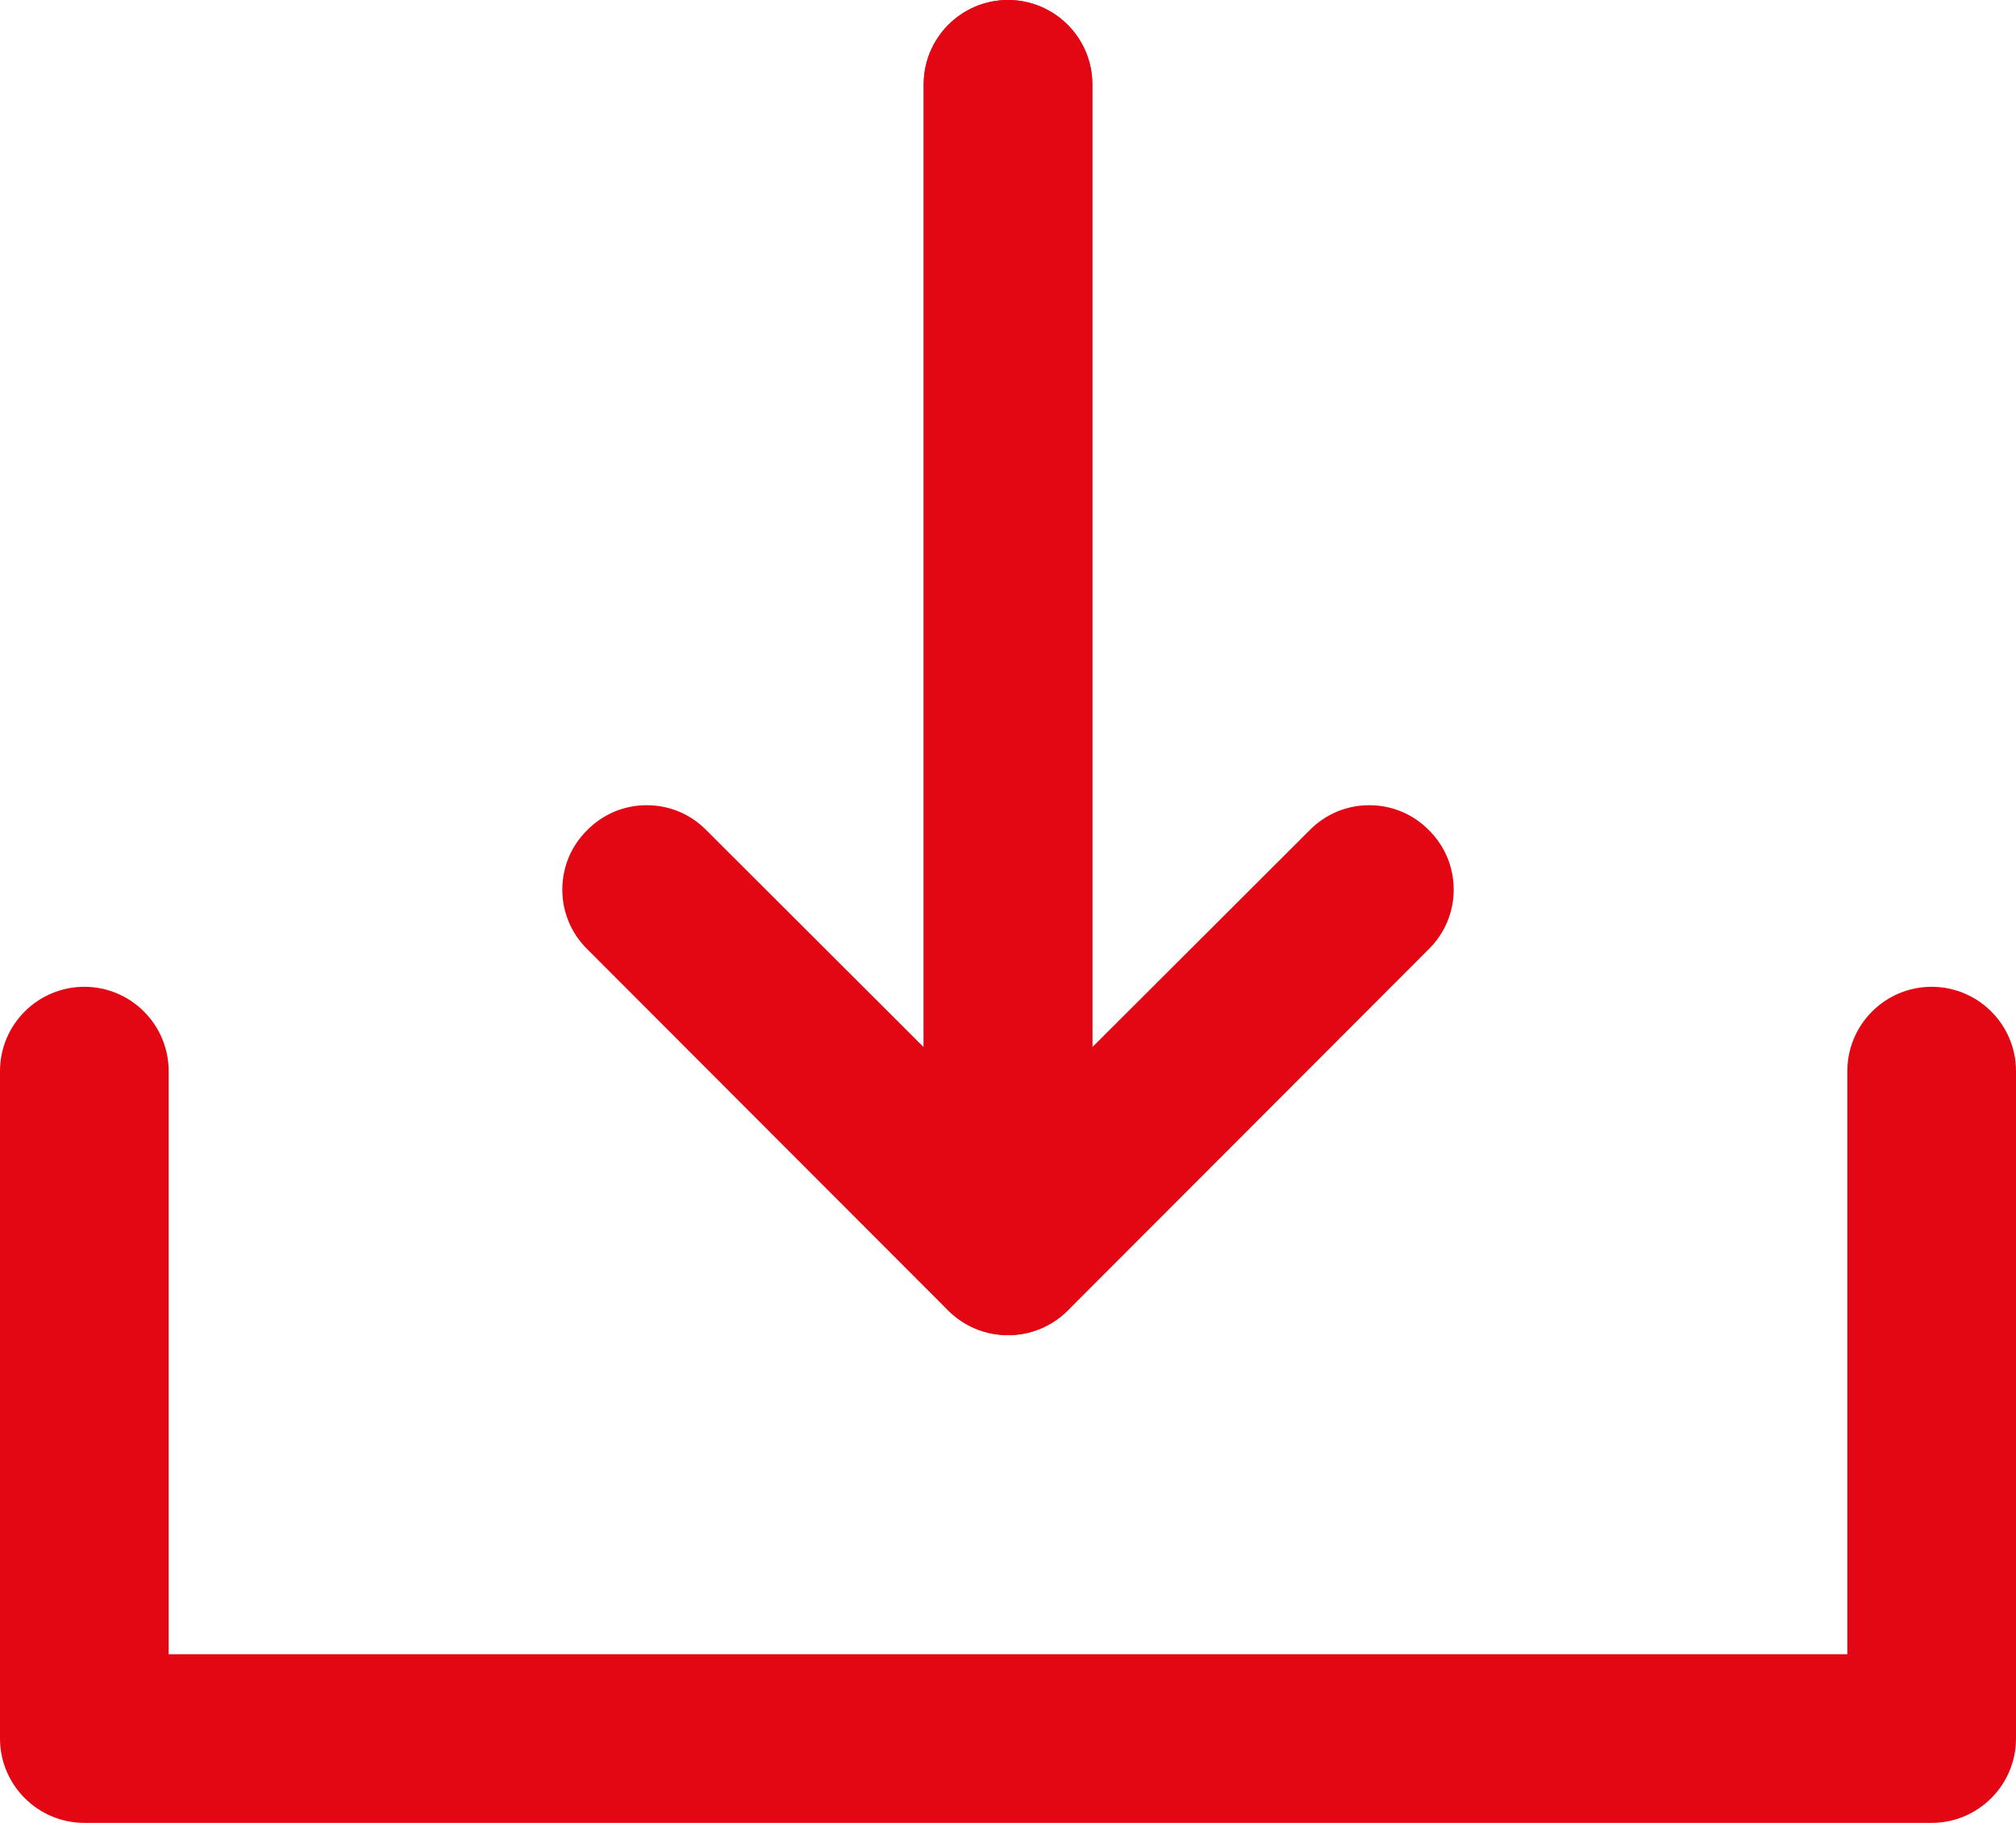
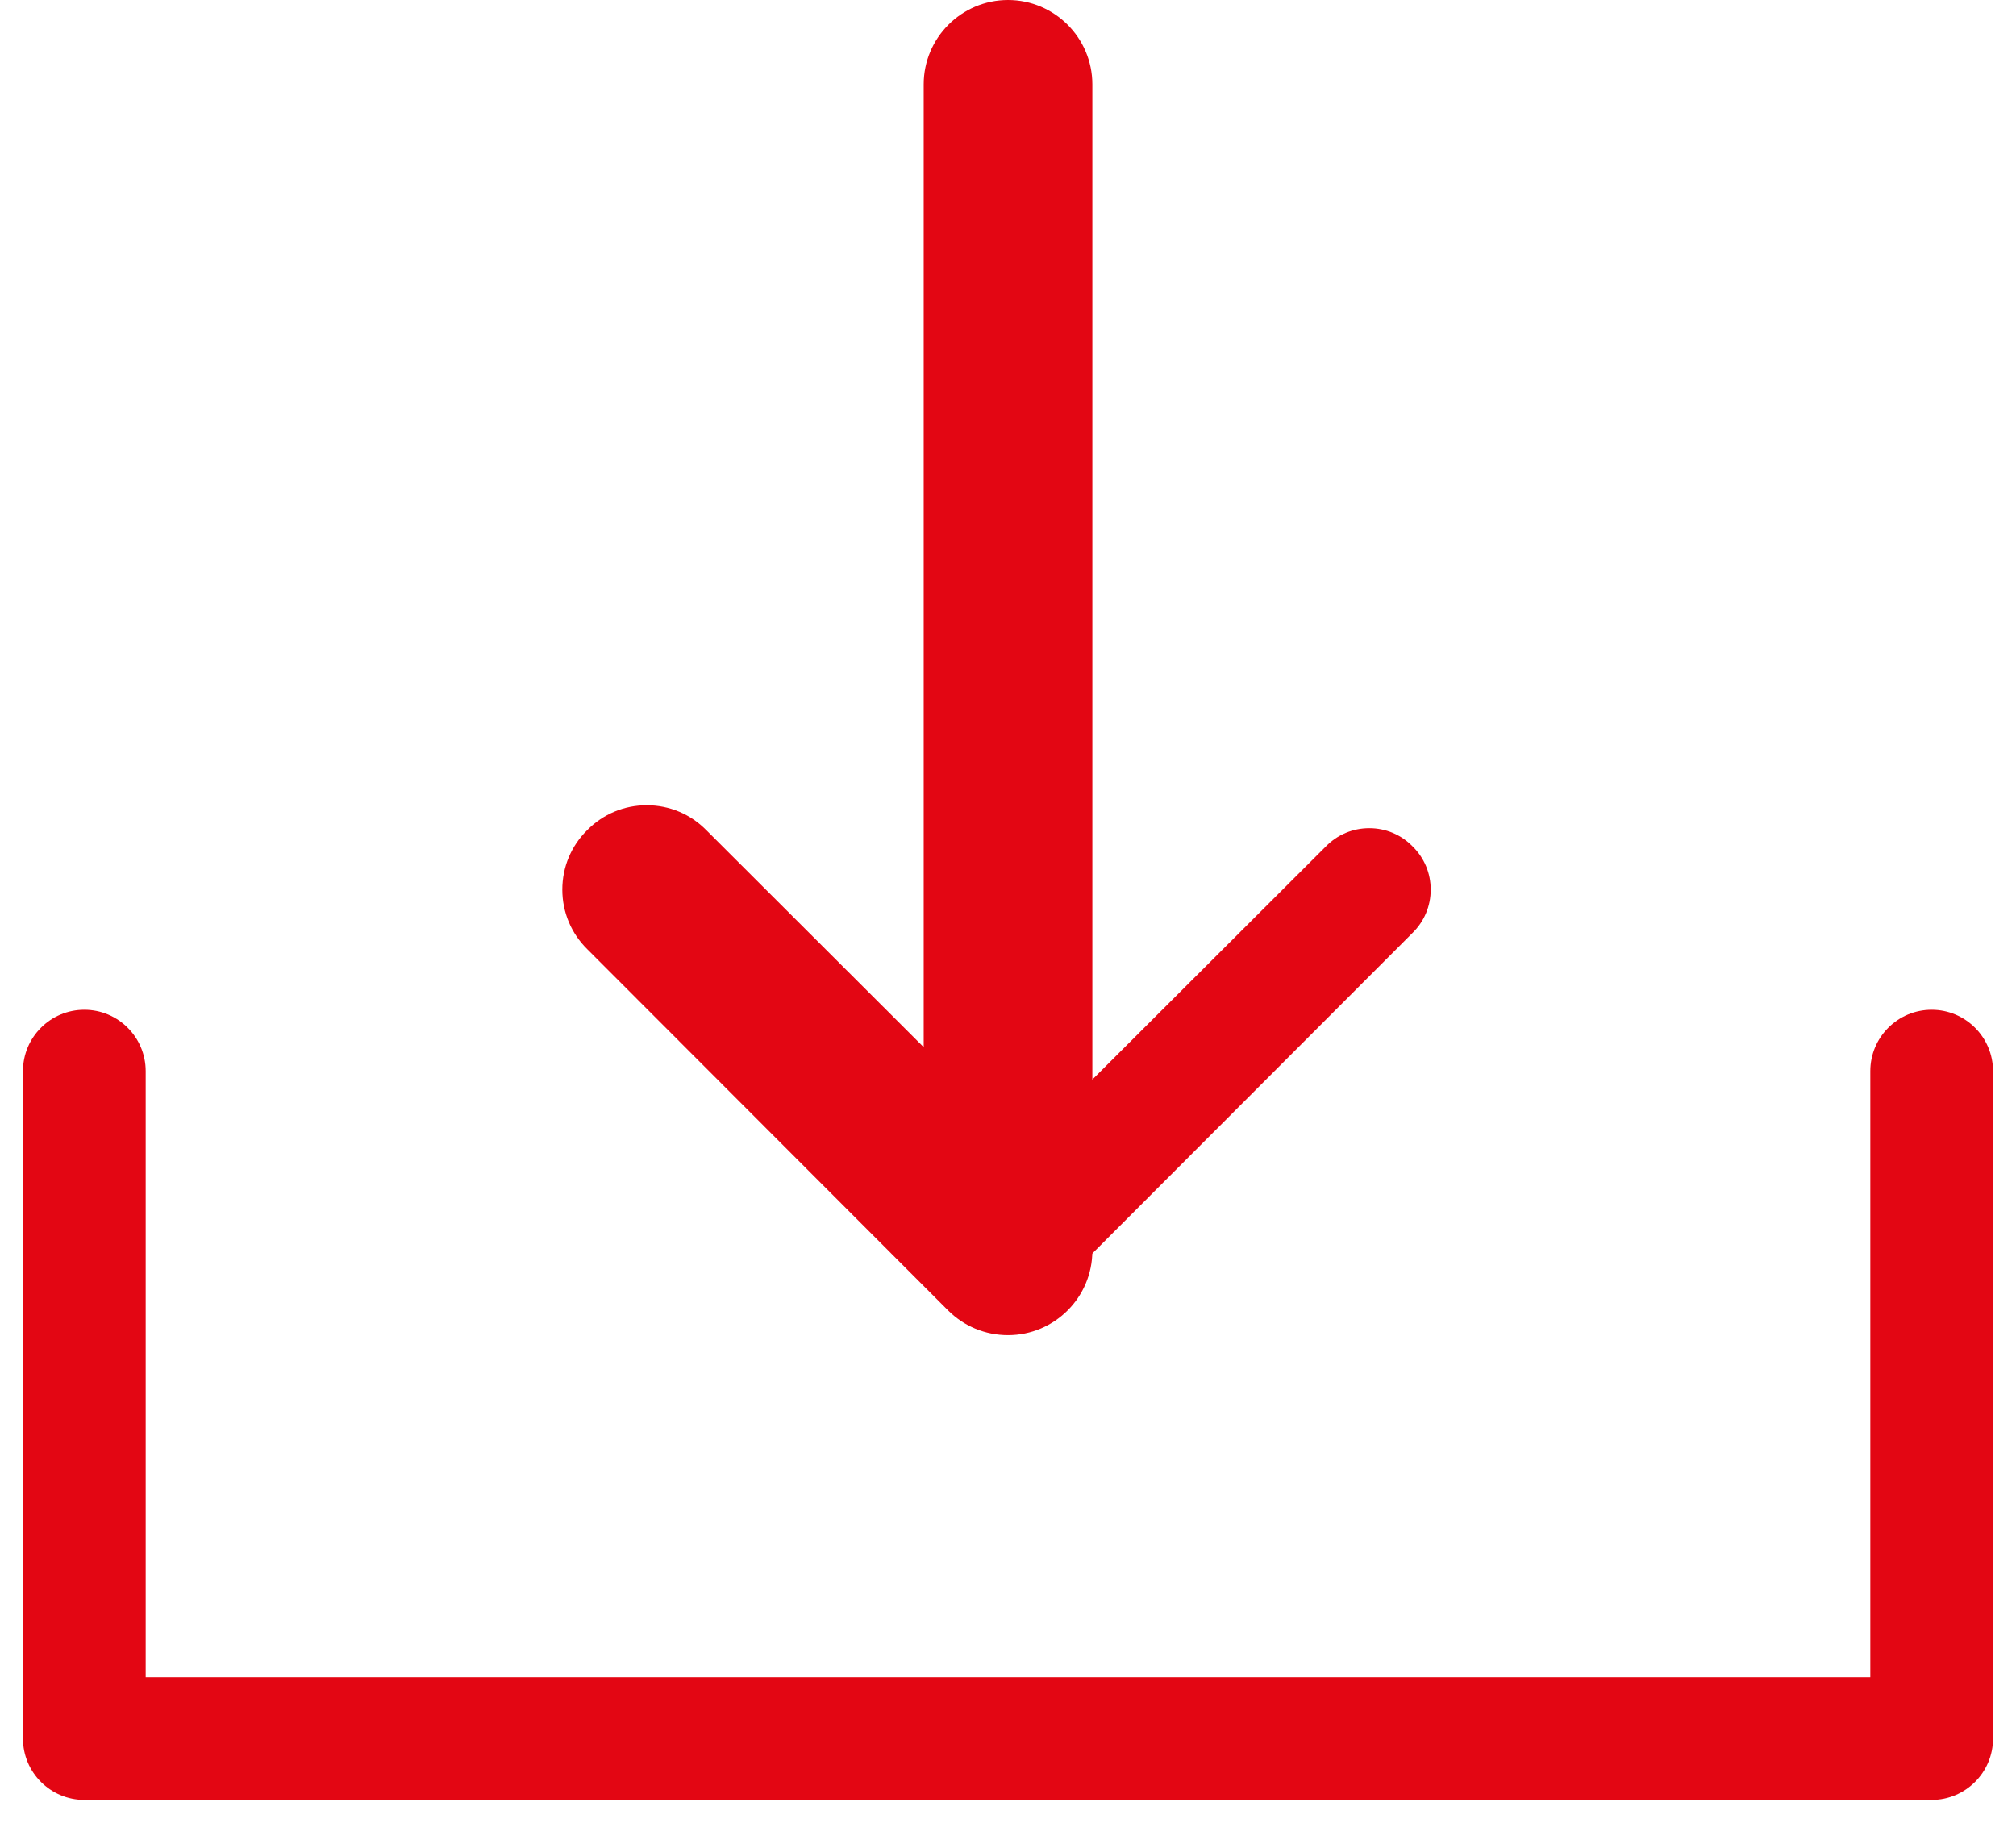
<svg xmlns="http://www.w3.org/2000/svg" width="43.893" height="39.694" viewBox="0 0 43.893 39.694">
  <defs>
    <style>.a,.c{fill:#e30613;}.b,.c{stroke:none;}</style>
  </defs>
  <g transform="translate(-66.096 -72.361)">
    <g class="a" transform="translate(-24.289 0)">
-       <path class="b" d="M 112.332 100.935 C 111.972 100.935 111.633 100.795 111.38 100.541 L 103.526 92.678 C 103.269 92.427 103.128 92.091 103.128 91.733 C 103.128 91.376 103.268 91.041 103.524 90.791 C 103.774 90.535 104.109 90.395 104.466 90.395 C 104.825 90.395 105.16 90.536 105.411 90.793 L 110.996 96.369 L 110.996 74.197 C 110.996 73.46 111.595 72.861 112.332 72.861 C 113.068 72.861 113.668 73.46 113.668 74.197 L 113.668 99.599 C 113.668 100.335 113.068 100.935 112.332 100.935 Z" />
+       <path class="b" d="M 112.332 100.935 L 103.526 92.678 C 103.269 92.427 103.128 92.091 103.128 91.733 C 103.128 91.376 103.268 91.041 103.524 90.791 C 103.774 90.535 104.109 90.395 104.466 90.395 C 104.825 90.395 105.16 90.536 105.411 90.793 L 110.996 96.369 L 110.996 74.197 C 110.996 73.46 111.595 72.861 112.332 72.861 C 113.068 72.861 113.668 73.46 113.668 74.197 L 113.668 99.599 C 113.668 100.335 113.068 100.935 112.332 100.935 Z" />
      <path class="c" d="M 112.332 73.361 C 111.866 73.361 111.496 73.731 111.496 74.197 L 111.496 97.575 L 105.055 91.144 C 104.894 90.978 104.68 90.895 104.466 90.895 C 104.252 90.895 104.039 90.978 103.877 91.144 C 103.545 91.467 103.545 91.999 103.877 92.322 L 111.733 100.188 C 111.885 100.34 112.094 100.435 112.332 100.435 C 112.797 100.435 113.168 100.064 113.168 99.599 L 113.168 74.197 C 113.168 73.731 112.797 73.361 112.332 73.361 M 112.332 72.361 C 113.344 72.361 114.168 73.185 114.168 74.197 L 114.168 99.599 C 114.168 100.611 113.344 101.435 112.332 101.435 C 111.838 101.435 111.374 101.243 111.026 100.895 L 103.174 93.033 C 102.822 92.687 102.628 92.226 102.628 91.733 C 102.628 91.242 102.82 90.782 103.17 90.437 C 103.515 90.087 103.975 89.895 104.466 89.895 C 104.96 89.895 105.421 90.089 105.766 90.441 L 110.496 95.164 L 110.496 74.197 C 110.496 73.185 111.32 72.361 112.332 72.361 Z" />
    </g>
    <g class="a" transform="translate(0 0)">
      <path class="b" d="M 108.153 111.555 L 67.932 111.555 C 67.195 111.555 66.596 110.956 66.596 110.219 L 66.596 95.685 C 66.596 94.948 67.195 94.349 67.932 94.349 C 68.669 94.349 69.268 94.948 69.268 95.685 L 69.268 108.883 L 106.817 108.883 L 106.817 95.685 C 106.817 94.948 107.416 94.349 108.153 94.349 C 108.89 94.349 109.489 94.948 109.489 95.685 L 109.489 110.219 C 109.489 110.956 108.89 111.555 108.153 111.555 Z M 88.042 100.935 C 87.306 100.935 86.707 100.335 86.707 99.599 L 86.707 74.197 C 86.707 73.46 87.306 72.861 88.042 72.861 C 88.779 72.861 89.378 73.46 89.378 74.197 L 89.378 96.369 L 94.963 90.793 C 95.214 90.536 95.55 90.395 95.908 90.395 C 96.266 90.395 96.6 90.535 96.85 90.79 C 97.106 91.041 97.246 91.375 97.246 91.733 C 97.246 92.092 97.105 92.427 96.848 92.678 L 88.995 100.541 C 88.741 100.795 88.403 100.935 88.042 100.935 Z" />
-       <path class="c" d="M 88.042 73.361 C 87.577 73.361 87.207 73.731 87.207 74.197 L 87.207 99.599 C 87.207 100.064 87.577 100.435 88.042 100.435 C 88.28 100.435 88.489 100.34 88.641 100.188 L 96.497 92.322 C 96.829 91.999 96.829 91.467 96.497 91.144 C 96.336 90.978 96.122 90.895 95.908 90.895 C 95.694 90.895 95.48 90.978 95.319 91.144 L 88.878 97.575 L 88.878 74.197 C 88.878 73.731 88.508 73.361 88.042 73.361 M 67.932 94.849 C 67.467 94.849 67.096 95.219 67.096 95.685 L 67.096 110.219 C 67.096 110.685 67.467 111.055 67.932 111.055 L 108.153 111.055 C 108.618 111.055 108.989 110.685 108.989 110.219 L 108.989 95.685 C 108.989 95.219 108.618 94.849 108.153 94.849 C 107.687 94.849 107.317 95.219 107.317 95.685 L 107.317 109.383 L 68.768 109.383 L 68.768 95.685 C 68.768 95.219 68.398 94.849 67.932 94.849 M 88.042 72.361 C 89.055 72.361 89.878 73.185 89.878 74.197 L 89.878 95.164 L 94.608 90.441 C 94.953 90.089 95.415 89.895 95.908 89.895 C 96.4 89.895 96.86 90.087 97.205 90.437 C 97.554 90.782 97.746 91.242 97.746 91.733 C 97.746 92.226 97.552 92.687 97.2 93.033 L 89.349 100.894 C 89 101.243 88.536 101.435 88.042 101.435 C 87.03 101.435 86.207 100.611 86.207 99.599 L 86.207 74.197 C 86.207 73.185 87.03 72.361 88.042 72.361 Z M 67.932 93.849 C 68.944 93.849 69.768 94.672 69.768 95.685 L 69.768 108.383 L 106.317 108.383 L 106.317 95.685 C 106.317 94.672 107.141 93.849 108.153 93.849 C 109.165 93.849 109.989 94.672 109.989 95.685 L 109.989 110.219 C 109.989 111.231 109.165 112.055 108.153 112.055 L 67.932 112.055 C 66.92 112.055 66.096 111.231 66.096 110.219 L 66.096 95.685 C 66.096 94.672 66.92 93.849 67.932 93.849 Z" />
    </g>
  </g>
</svg>